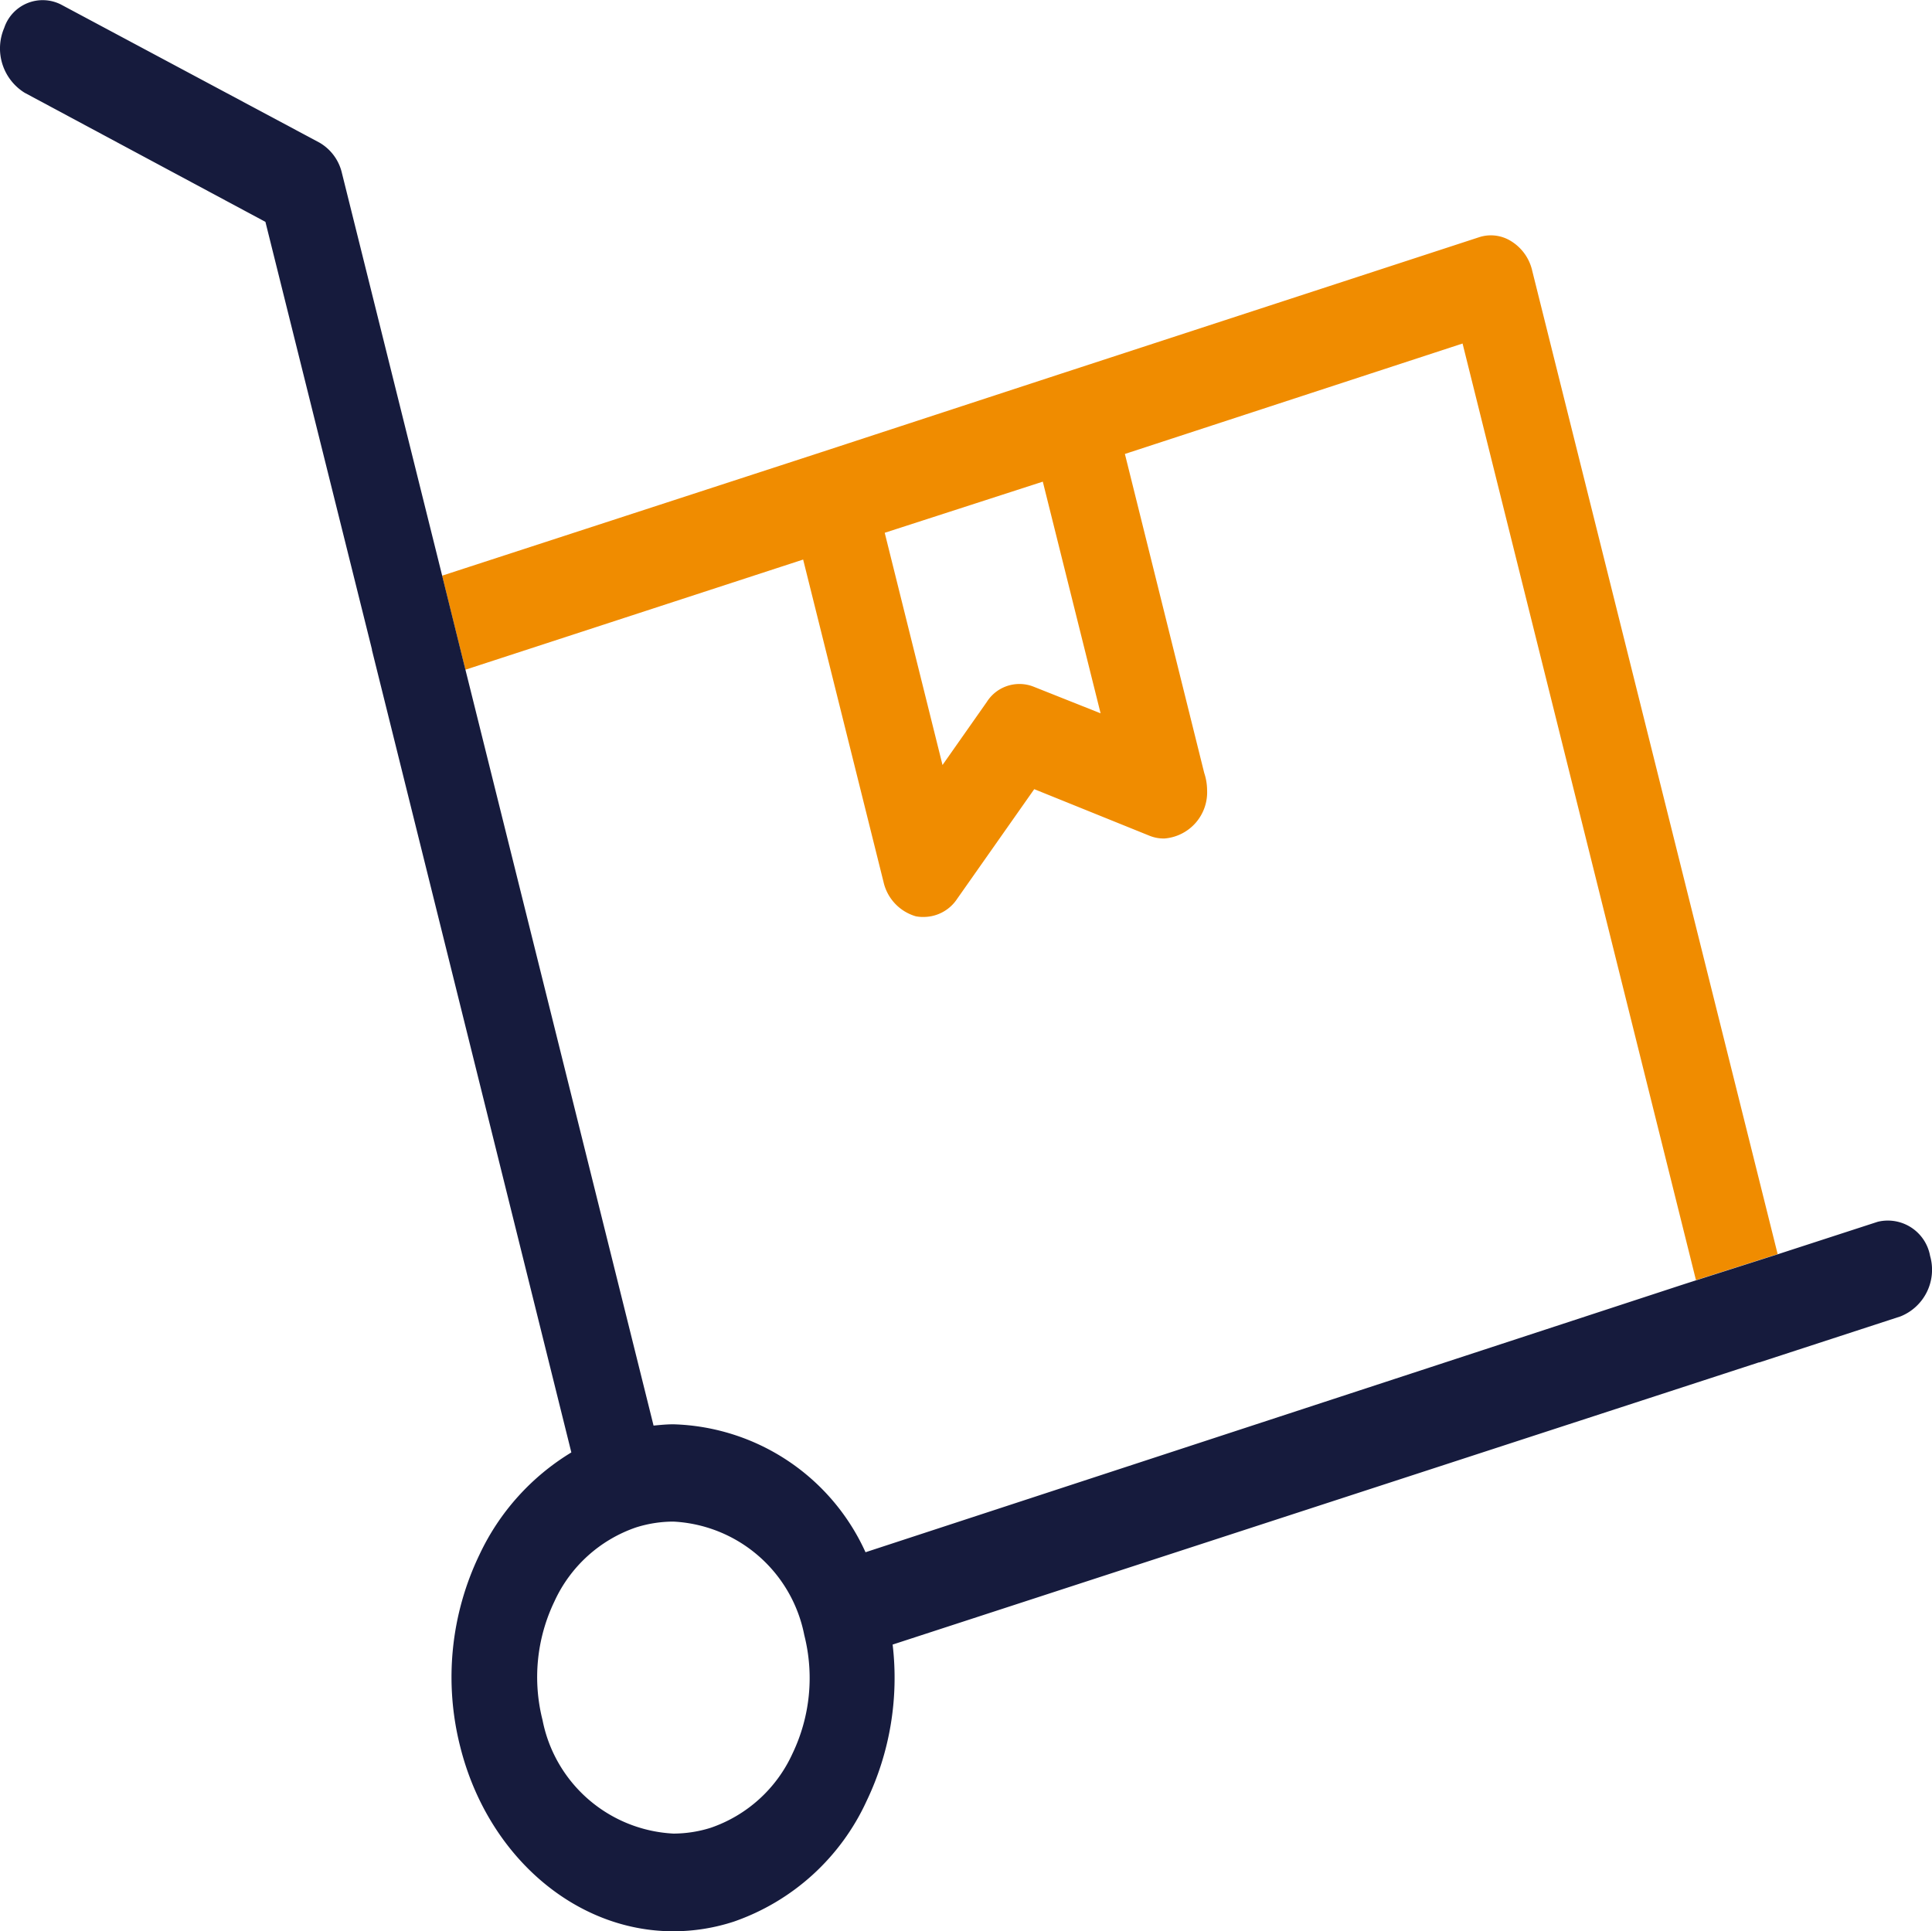
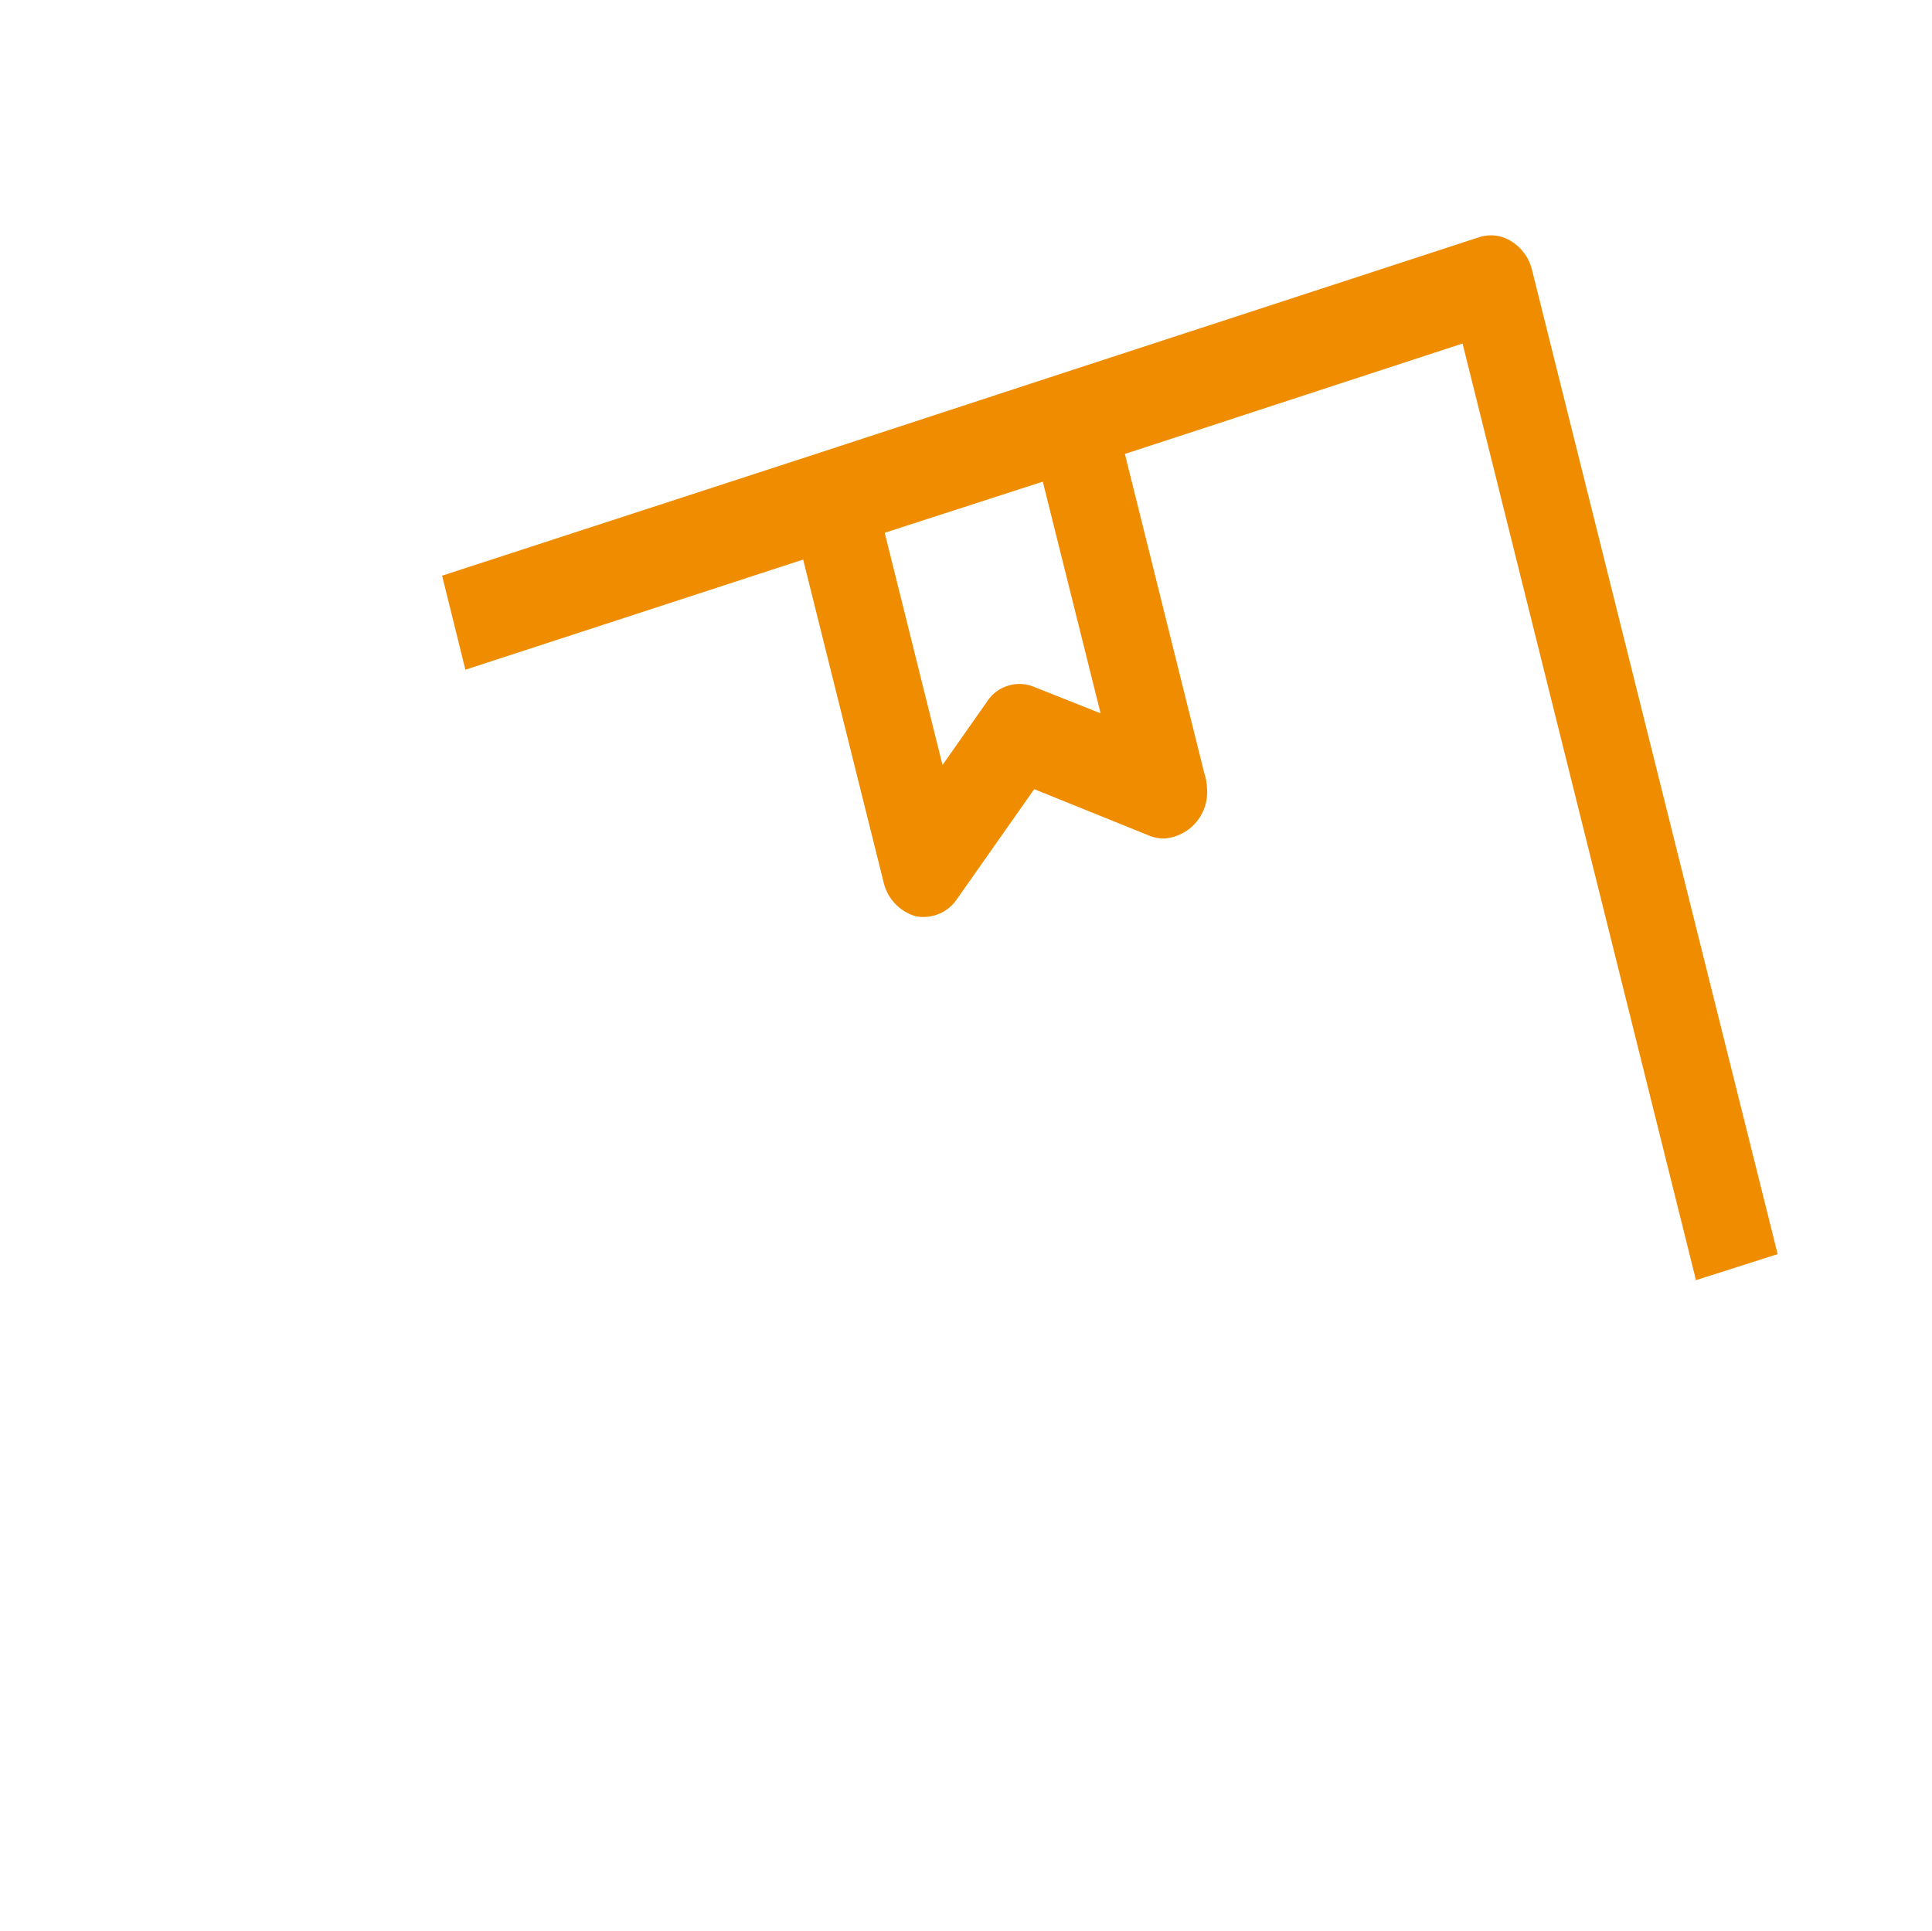
<svg xmlns="http://www.w3.org/2000/svg" width="62.977" height="62.955" viewBox="0 0 62.977 62.955">
  <g id="Group_210" data-name="Group 210" transform="translate(-141.857 -1570.66)">
    <g id="Group_209" data-name="Group 209">
      <g id="Group_196" data-name="Group 196" transform="translate(141.857 1570.66)">
        <g id="Group_162" data-name="Group 162" transform="translate(0 0)">
          <path id="Path_274" data-name="Path 274" d="M1062.943,584.512l2.62,10.51a1.512,1.512,0,0,0,1.053,1.12,1.235,1.235,0,0,0,.277.021,1.31,1.31,0,0,0,1.071-.592l2.512-3.574,3.768,1.523a1.219,1.219,0,0,0,.481.085,1.511,1.511,0,0,0,1.385-1.586,1.793,1.793,0,0,0-.093-.55l-2.586-10.4,11.007-3.6,7.609,30.537-.32.1,2.982-.951-8-32.057a1.527,1.527,0,0,0-.665-.951,1.241,1.241,0,0,0-1.053-.148l-13.667,4.462-7.812,2.558-12.337,4.018-.07-.28.828,3.346Zm7.812-2.54,1.884,7.553-2.18-.867a1.258,1.258,0,0,0-1.532.5l-1.441,2.052-1.884-7.571Z" transform="translate(-1036.763 -566.27)" fill="#f08c00" />
-           <path id="Path_275" data-name="Path 275" d="M988.106,547.511a1.4,1.4,0,0,0-1.617-1.132c-.034.006-.068.013-.1.022l-2.972.966h0l-.279.091v0l-2.981.951-.191.062-26.562,8.7A7.1,7.1,0,0,0,947.142,553c-.222,0-.425.021-.647.042l-6.072-24.4h0l-.06-.24h0l-.828-3.346-.062-.25-3.137-12.6a1.548,1.548,0,0,0-.738-.993l-8.422-4.5a1.321,1.321,0,0,0-1.847.762,1.7,1.7,0,0,0,.665,2.116l7.849,4.209,3.472,13.936v.021l6.5,26.16a7.738,7.738,0,0,0-2.991,3.325,9.2,9.2,0,0,0-.628,6.281c.887,3.527,3.728,6.005,6.945,6.005a6.352,6.352,0,0,0,1.976-.317,7.448,7.448,0,0,0,4.322-3.93,9.278,9.278,0,0,0,.849-5.1l28.239-9.2h.018l4.6-1.5A1.638,1.638,0,0,0,988.106,547.511ZM951.02,563.742a4.55,4.55,0,0,1-2.659,2.411,4.068,4.068,0,0,1-1.219.19,4.586,4.586,0,0,1-4.266-3.7,5.693,5.693,0,0,1,.388-3.87,4.548,4.548,0,0,1,2.659-2.411,4.063,4.063,0,0,1,1.219-.19,4.586,4.586,0,0,1,4.266,3.7,5.693,5.693,0,0,1-.388,3.87Z" transform="translate(-925.191 -506.567)" fill="#161b3d" />
        </g>
      </g>
    </g>
  </g>
</svg>